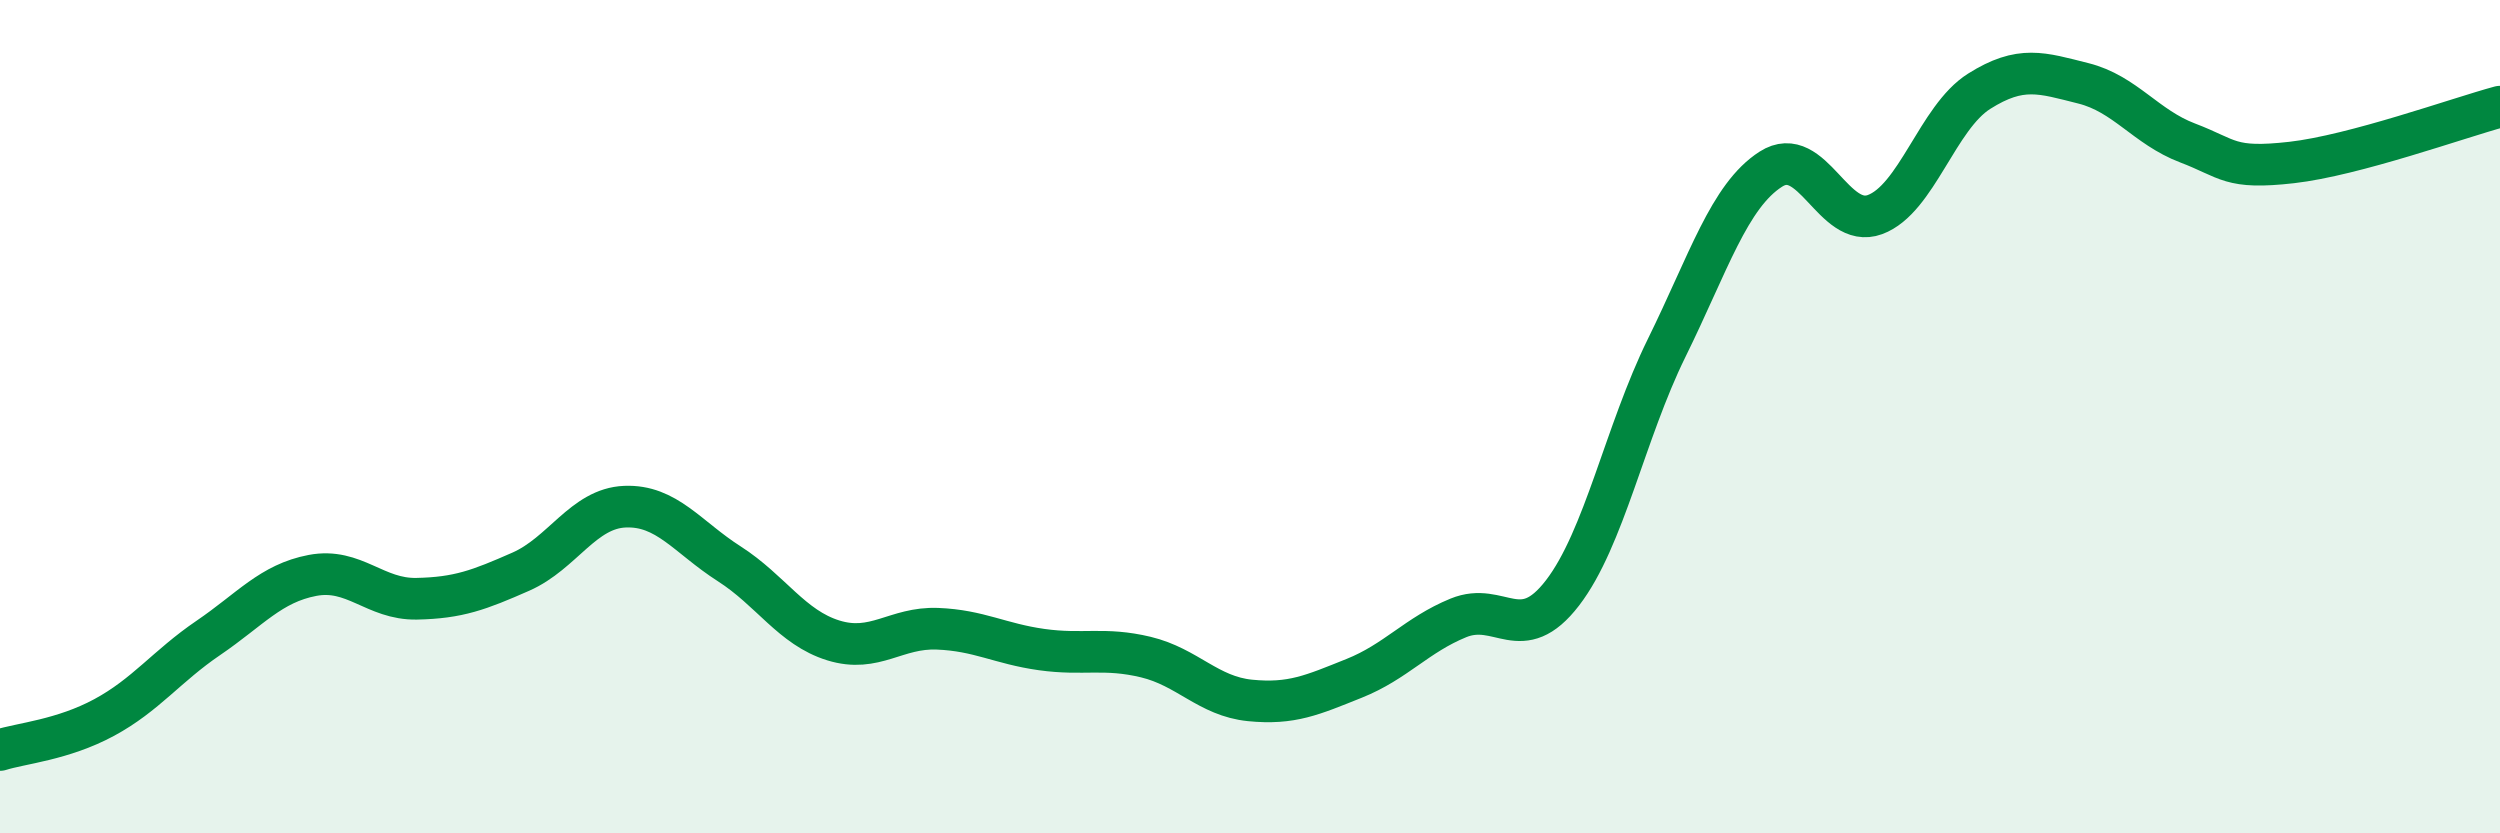
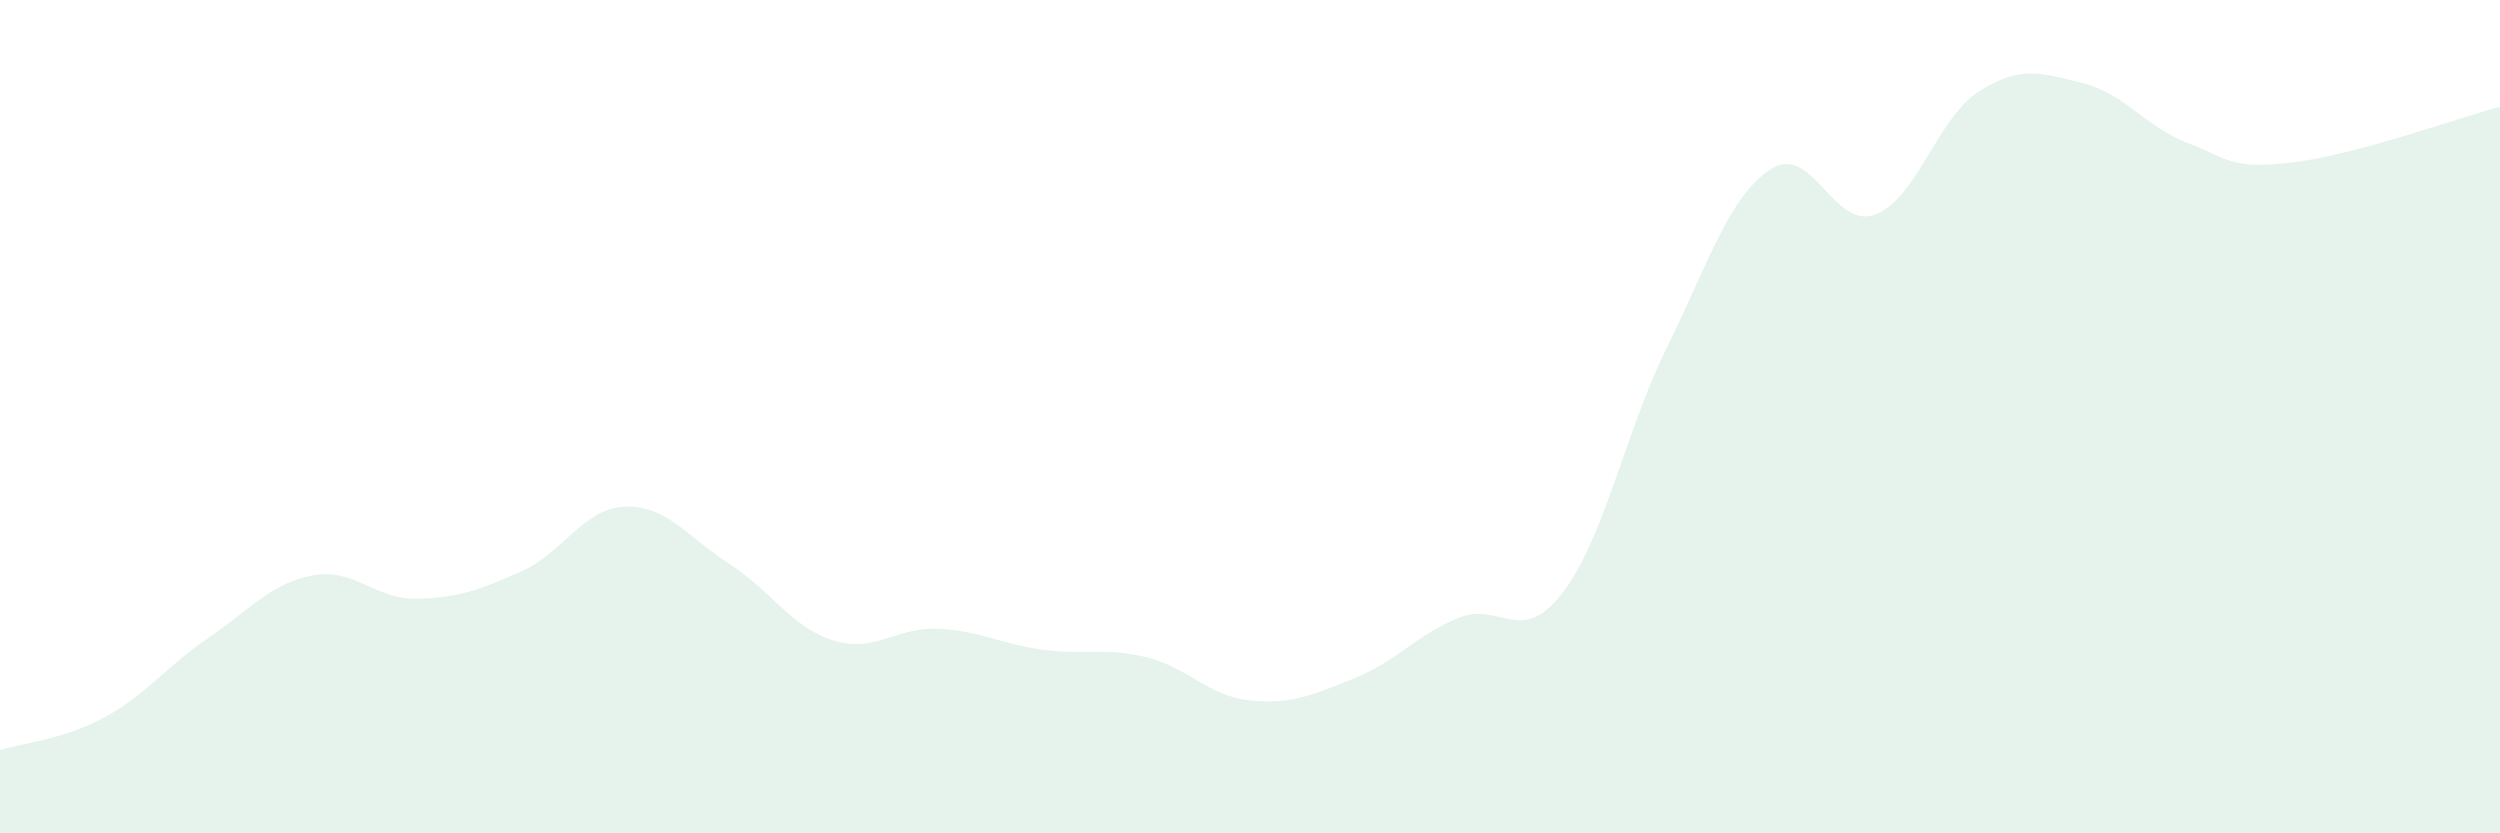
<svg xmlns="http://www.w3.org/2000/svg" width="60" height="20" viewBox="0 0 60 20">
  <path d="M 0,18 C 0.5,17.84 1.5,17.76 2.5,17.22 C 3.5,16.68 4,15.99 5,15.31 C 6,14.63 6.5,14 7.5,13.81 C 8.5,13.62 9,14.39 10,14.37 C 11,14.35 11.5,14.16 12.5,13.72 C 13.5,13.28 14,12.2 15,12.16 C 16,12.12 16.5,12.89 17.5,13.53 C 18.5,14.17 19,15.06 20,15.37 C 21,15.68 21.5,15.05 22.5,15.09 C 23.5,15.13 24,15.45 25,15.59 C 26,15.73 26.5,15.53 27.5,15.77 C 28.5,16.01 29,16.71 30,16.81 C 31,16.91 31.5,16.68 32.5,16.28 C 33.5,15.88 34,15.24 35,14.83 C 36,14.42 36.5,15.53 37.5,14.23 C 38.5,12.93 39,10.38 40,8.35 C 41,6.32 41.5,4.7 42.5,4.06 C 43.5,3.42 44,5.52 45,5.15 C 46,4.78 46.5,2.82 47.5,2.19 C 48.5,1.56 49,1.75 50,2 C 51,2.25 51.5,3.05 52.5,3.43 C 53.5,3.81 53.5,4.07 55,3.9 C 56.5,3.73 59,2.83 60,2.56L60 20L0 20Z" fill="#008740" opacity="0.1" stroke-linecap="round" stroke-linejoin="round" />
-   <path d="M 0,18 C 0.5,17.84 1.5,17.76 2.5,17.22 C 3.5,16.68 4,15.99 5,15.31 C 6,14.63 6.5,14 7.5,13.81 C 8.5,13.62 9,14.39 10,14.37 C 11,14.35 11.5,14.16 12.5,13.72 C 13.5,13.28 14,12.2 15,12.16 C 16,12.12 16.5,12.89 17.5,13.53 C 18.5,14.17 19,15.06 20,15.37 C 21,15.68 21.5,15.05 22.5,15.09 C 23.5,15.13 24,15.45 25,15.59 C 26,15.73 26.5,15.53 27.5,15.77 C 28.5,16.01 29,16.71 30,16.81 C 31,16.91 31.5,16.68 32.5,16.28 C 33.5,15.88 34,15.24 35,14.83 C 36,14.42 36.5,15.53 37.5,14.23 C 38.5,12.93 39,10.38 40,8.35 C 41,6.32 41.5,4.7 42.5,4.06 C 43.5,3.42 44,5.52 45,5.15 C 46,4.78 46.5,2.82 47.5,2.19 C 48.5,1.56 49,1.75 50,2 C 51,2.25 51.5,3.05 52.5,3.43 C 53.5,3.81 53.5,4.07 55,3.9 C 56.5,3.73 59,2.83 60,2.56" stroke="#008740" stroke-width="1" fill="none" stroke-linecap="round" stroke-linejoin="round" />
</svg>